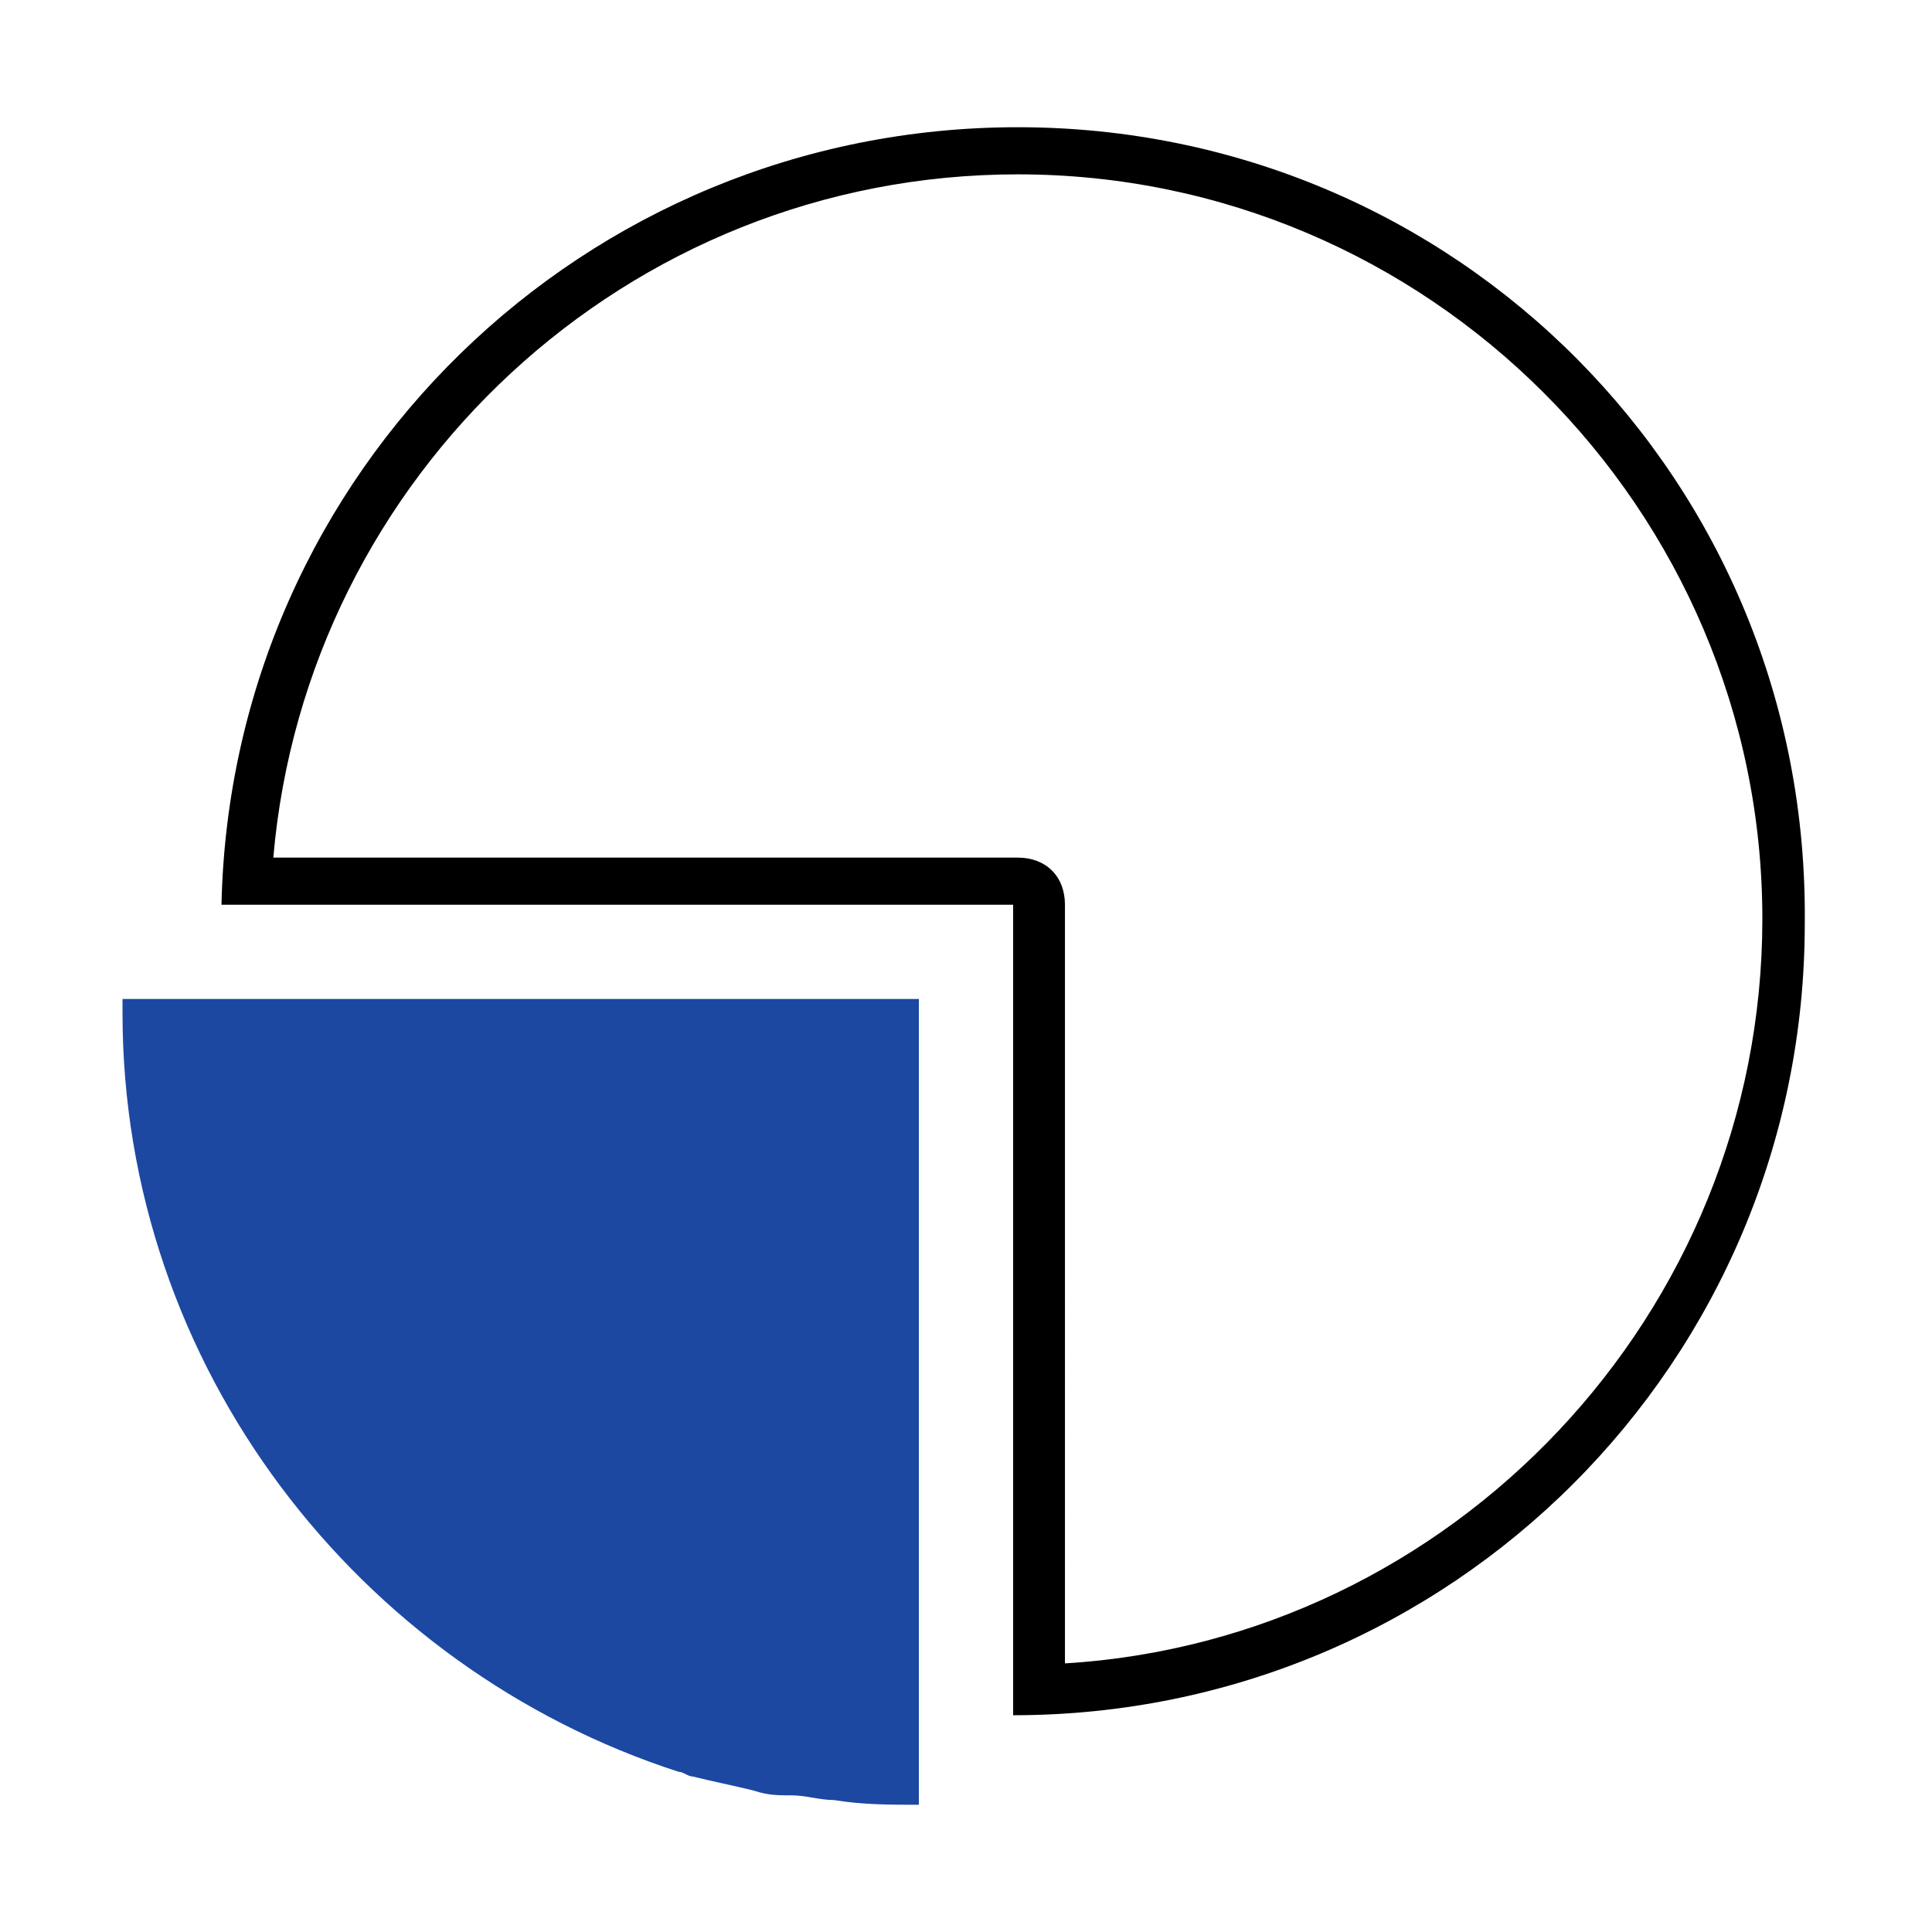
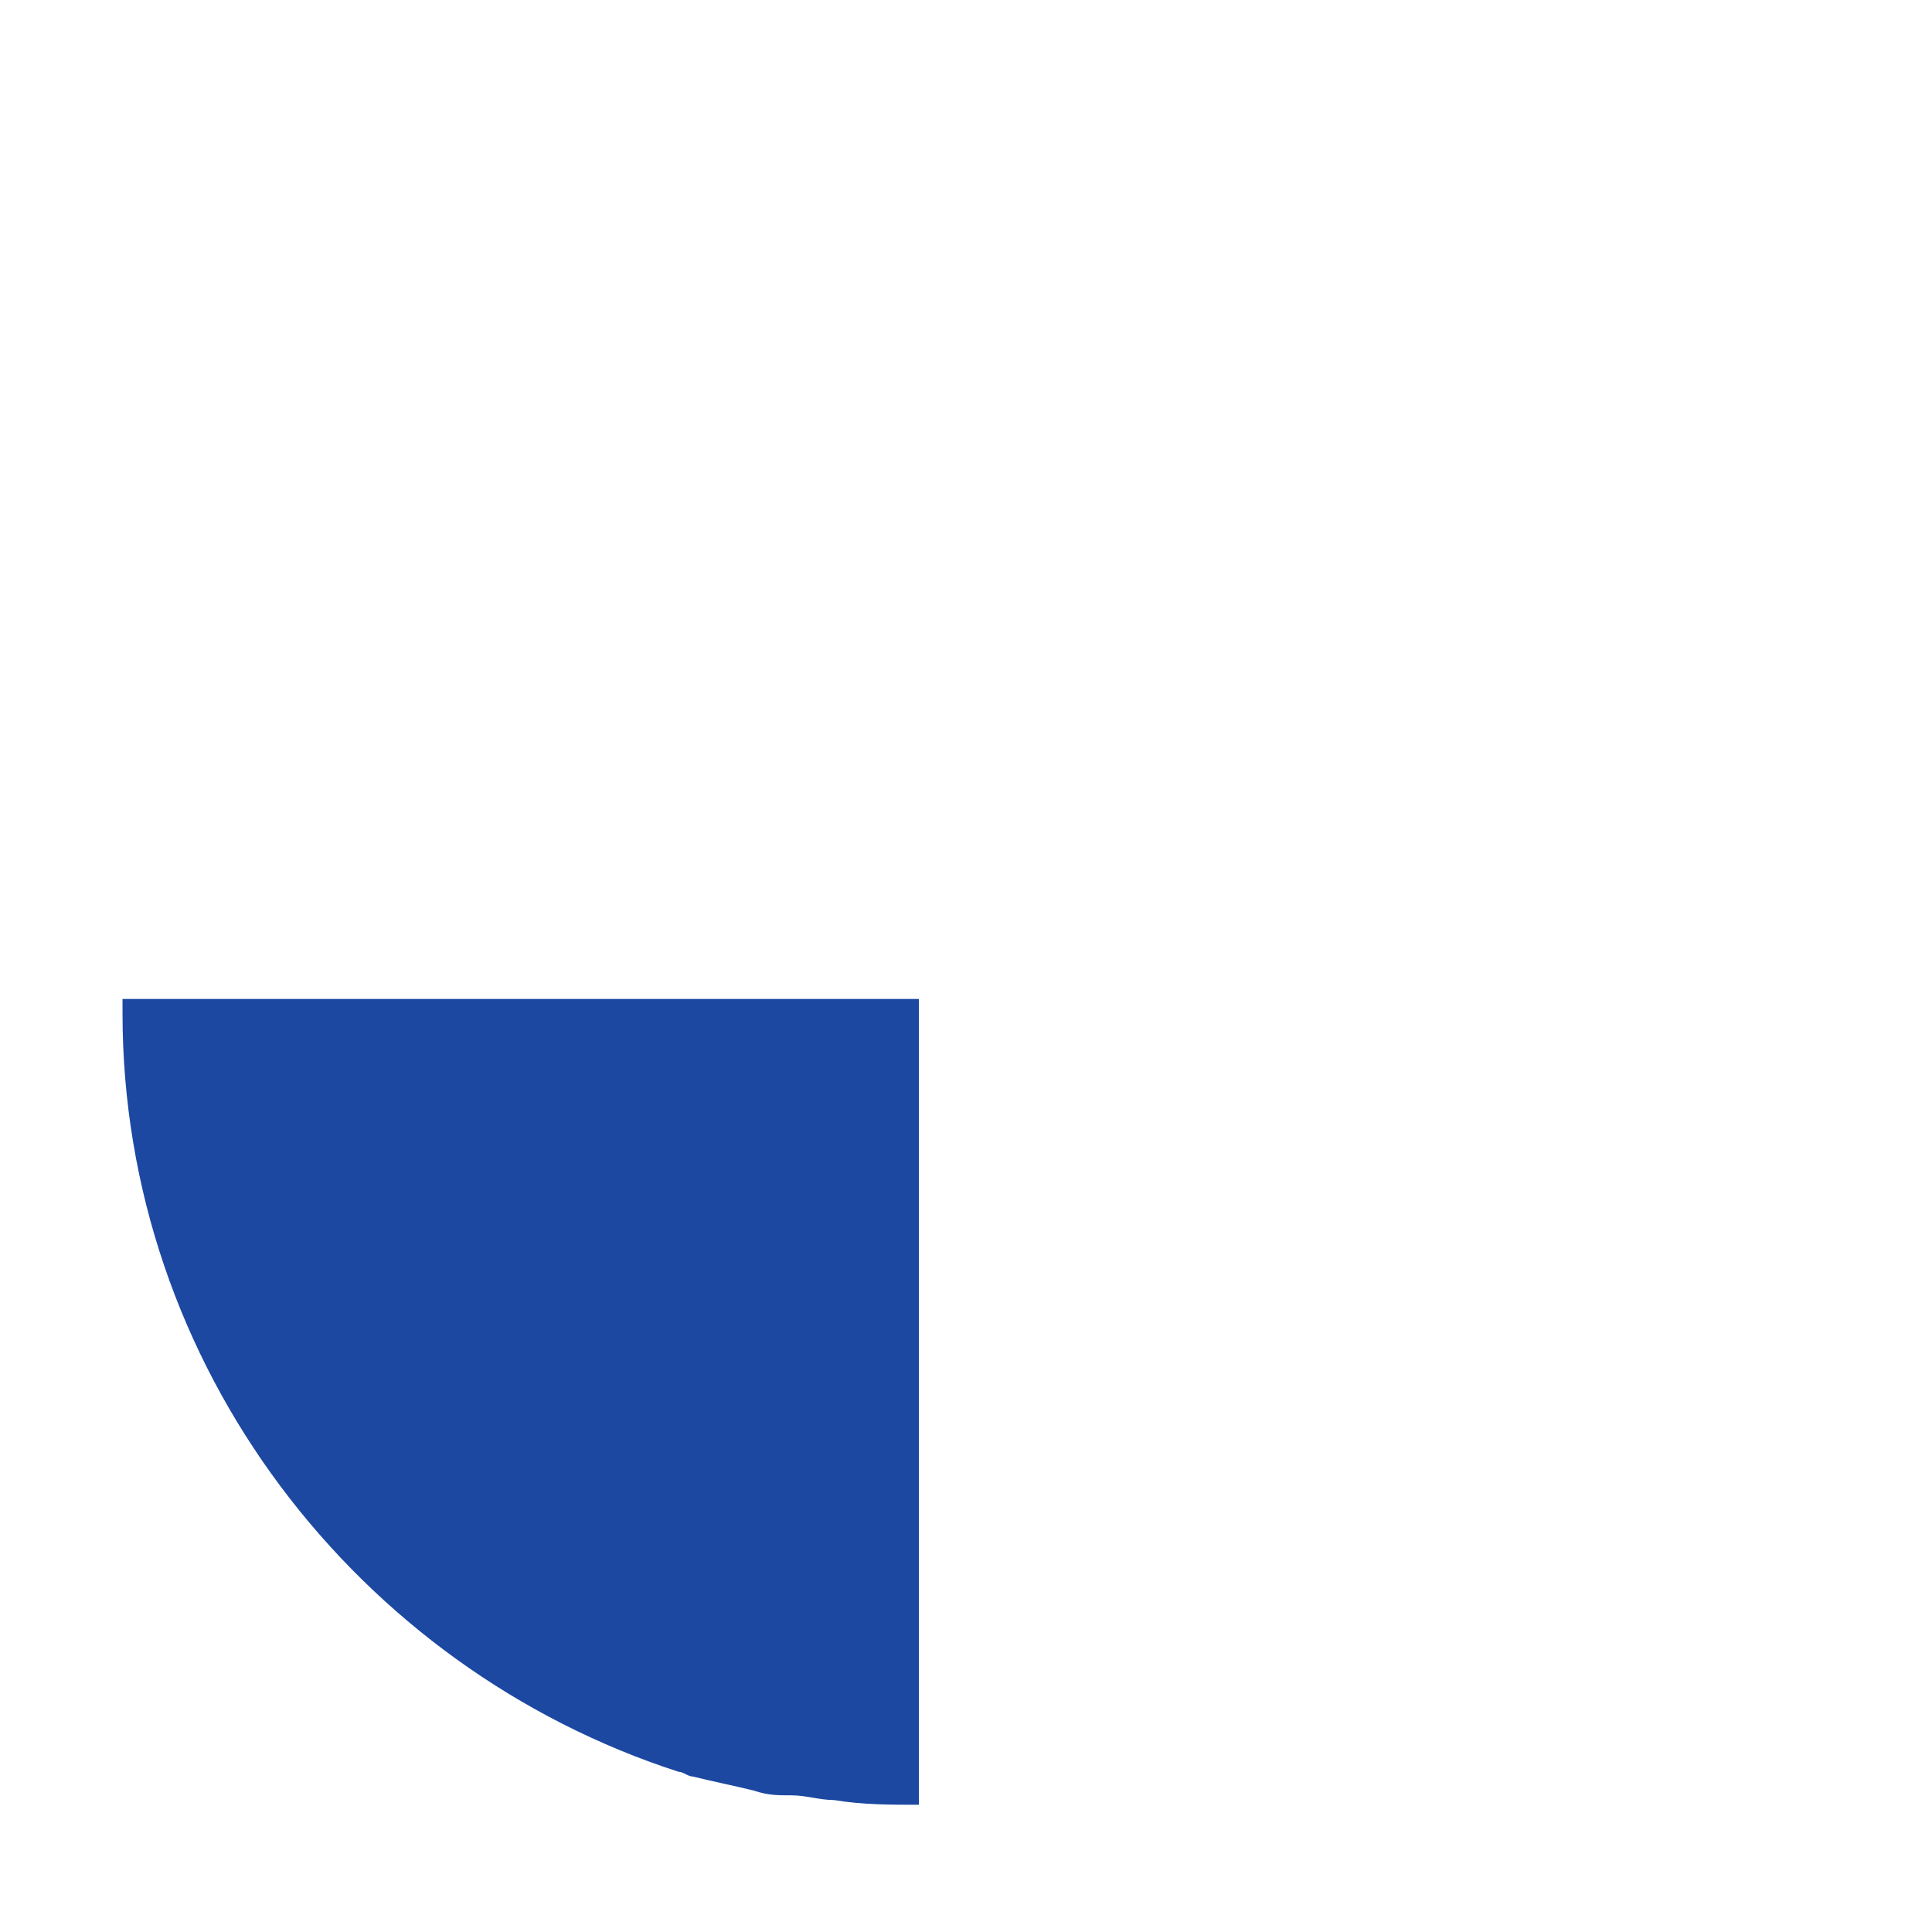
<svg xmlns="http://www.w3.org/2000/svg" version="1.1" id="Layer_1" x="0px" y="0px" width="41px" height="41px" viewBox="0 0 41 41" style="enable-background:new 0 0 41 41;" xml:space="preserve">
  <style type="text/css">
	.st0{fill:#1C48A2;}
</style>
  <g>
-     <path d="M21.6,3.7c8.7,0,15.8,7.1,15.8,15.8c0,8.4-6.6,15.3-14.8,15.8V19.2c0-0.6-0.4-1-1-1H5.8C6.5,10.1,13.3,3.7,21.6,3.7    M21.6,2.7C12.4,2.7,4.9,10,4.7,19.2h16.8v17.2c9.3,0,16.8-7.5,16.8-16.8C38.4,10.2,30.9,2.7,21.6,2.7L21.6,2.7z" />
-   </g>
+     </g>
  <path class="st0" d="M2.6,21.2c0,0.1,0,0.2,0,0.3c0,7.5,5,13.9,11.8,16.1c0.1,0,0.2,0.1,0.3,0.1c0.4,0.1,0.9,0.2,1.3,0.3  c0.3,0.1,0.5,0.1,0.8,0.1s0.6,0.1,0.9,0.1c0.6,0.1,1.2,0.1,1.8,0.1V21.2H2.6z" />
</svg>